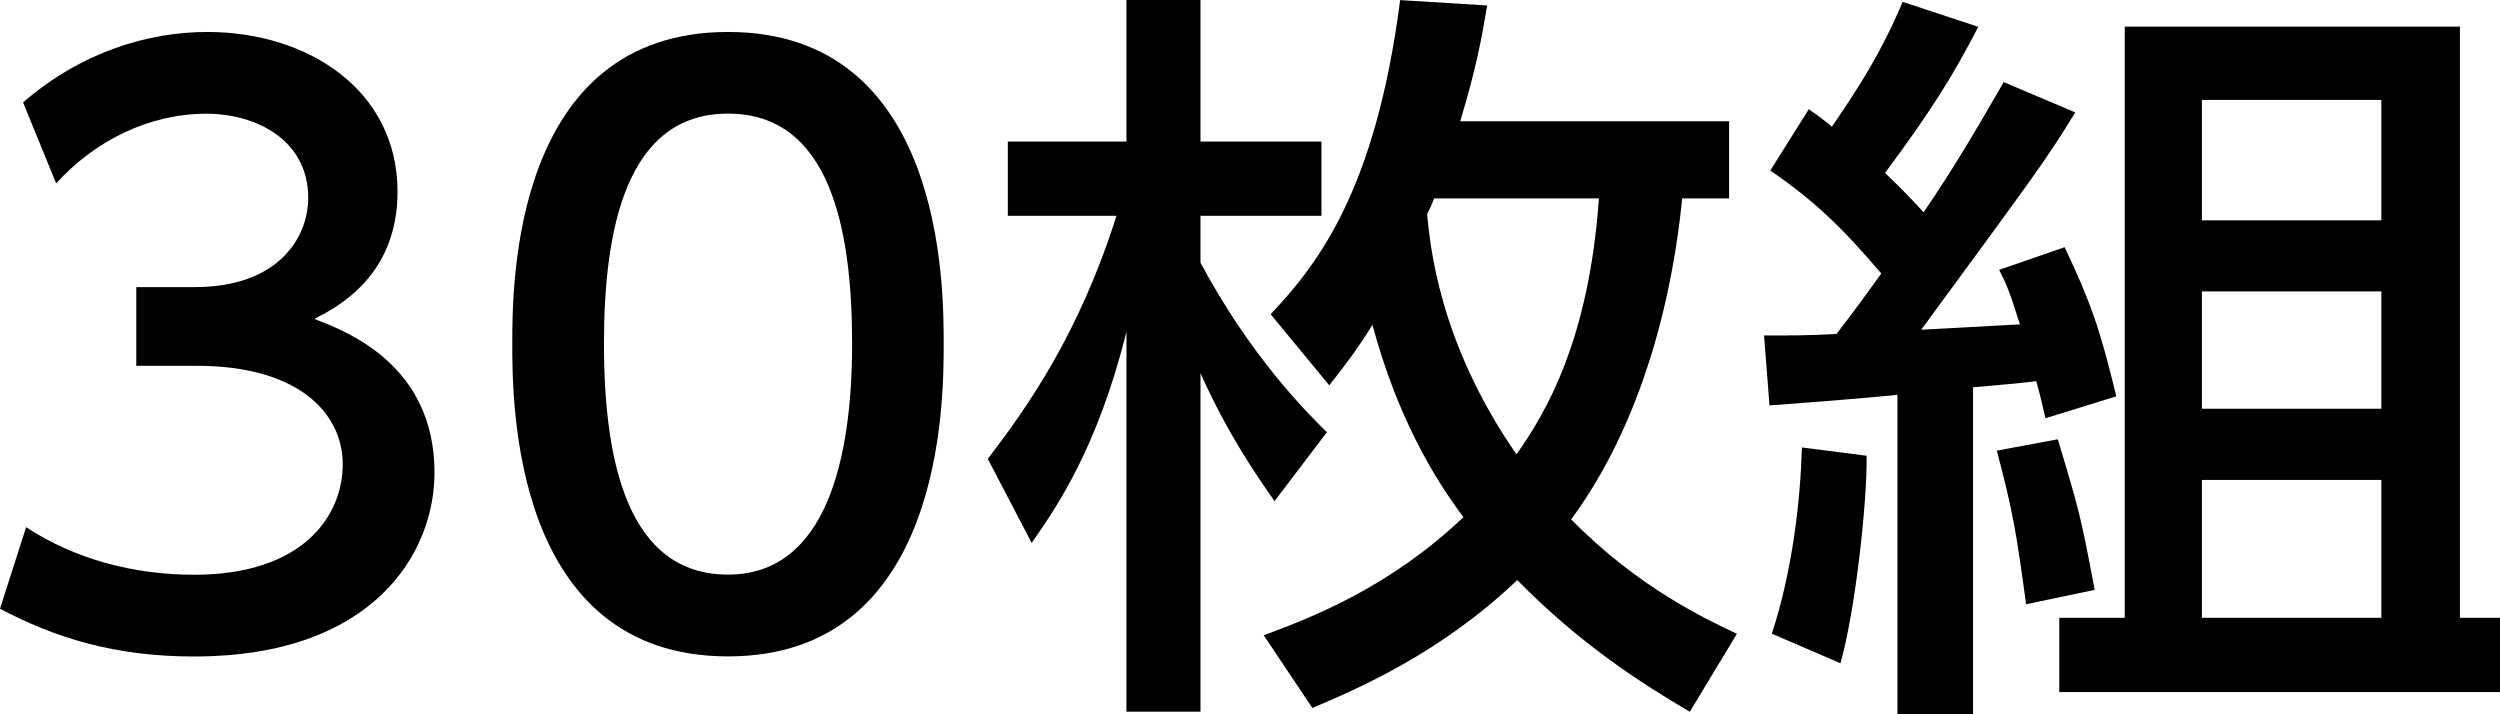
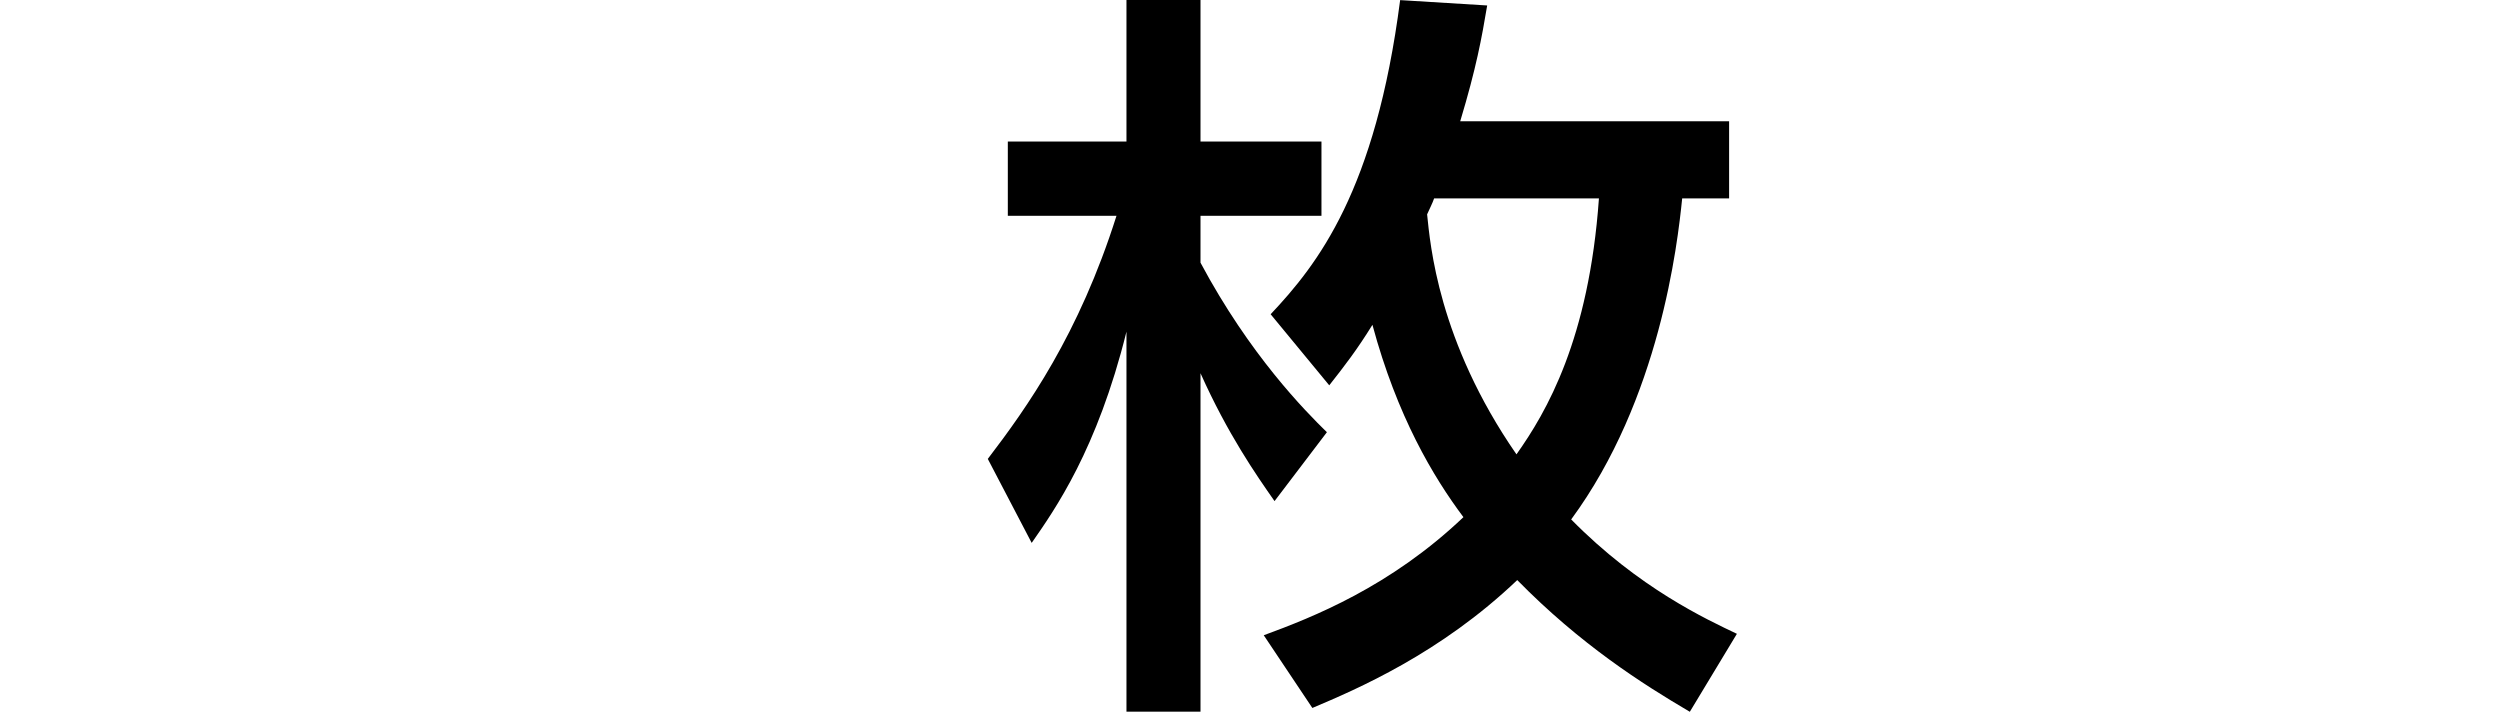
<svg xmlns="http://www.w3.org/2000/svg" fill="none" height="20" viewBox="0 0 70 20" width="70">
-   <path d="M0.727 14.758C2.107 15.668 3.769 16.093 5.429 16.093C8.493 16.093 9.596 14.441 9.596 13C9.596 11.559 8.344 10.243 5.519 10.243H3.816V8.039H5.457C7.784 8.039 8.63 6.662 8.63 5.538C8.63 3.926 7.181 3.184 5.78 3.184C4.161 3.184 2.651 3.948 1.572 5.135L0.646 2.867C2.287 1.447 4.161 0.895 5.802 0.895C8.63 0.895 11.131 2.528 11.131 5.367C11.131 7.743 9.425 8.61 8.8 8.93C9.683 9.269 12.166 10.2 12.166 13.232C12.166 15.5 10.441 18.382 5.435 18.382C3.191 18.382 1.532 17.851 -7.62939e-05 17.045L0.733 14.755L0.727 14.758Z" fill="black" />
-   <path d="M14.344 9.626C14.344 7.993 14.344 0.895 20.385 0.895C26.426 0.895 26.423 8.017 26.423 9.626C26.423 11.235 26.423 18.379 20.385 18.379C14.347 18.379 14.344 11.257 14.344 9.626ZM23.859 9.626C23.859 6.384 23.232 3.181 20.385 3.181C17.539 3.181 16.911 6.402 16.911 9.626C16.911 13.04 17.626 16.089 20.385 16.089C23.145 16.089 23.859 12.826 23.859 9.626Z" fill="black" />
  <path d="M27.66 12.847C28.76 11.406 30.208 9.37 31.262 6.042H28.219V3.963H31.541V0H33.614V3.963H37.001V6.042H33.614V7.355C34.994 9.94 36.547 11.51 37.153 12.102L35.687 14.031C35.168 13.29 34.372 12.145 33.614 10.45V19.927H31.541V9.287C30.721 12.594 29.537 14.267 28.887 15.201L27.657 12.847H27.66ZM48.415 3.395V5.556H47.101C46.97 6.848 46.473 11.174 43.993 14.544C45.892 16.474 47.791 17.344 48.633 17.747L47.315 19.93C45.979 19.145 44.251 18.043 42.483 16.242C40.326 18.299 37.996 19.295 36.746 19.823L35.385 17.787C36.765 17.28 38.925 16.431 40.976 14.48C40.134 13.357 39.12 11.659 38.428 9.095C37.996 9.794 37.651 10.24 37.219 10.789L35.578 8.799C36.895 7.4 38.514 5.343 39.204 0.003L41.641 0.153C41.488 1.065 41.339 1.89 40.886 3.395H48.415ZM40.155 5.556C40.112 5.685 40.025 5.853 39.959 6.002C40.047 6.829 40.261 9.544 42.461 12.722C43.303 11.534 44.49 9.501 44.77 5.556H40.155Z" fill="black" />
-   <path d="M49.394 9.394C50.171 9.394 50.665 9.394 51.423 9.351C51.616 9.098 51.964 8.652 52.676 7.657C51.554 6.344 50.799 5.62 49.568 4.775L50.646 3.059C50.864 3.209 51.206 3.462 51.293 3.547C52.091 2.381 52.672 1.471 53.275 0.052L55.392 0.751C54.677 2.128 54.117 3.041 52.781 4.842C53.384 5.416 53.645 5.712 53.86 5.944C54.764 4.628 55.454 3.422 56.103 2.299L58.108 3.147C57.287 4.485 57.029 4.824 53.794 9.232C54.183 9.211 56.125 9.104 56.557 9.082C56.255 8.106 56.168 7.938 55.976 7.556L57.809 6.921C58.543 8.469 58.8 9.211 59.257 11.097L57.272 11.711C57.163 11.244 57.141 11.119 57.014 10.673C56.691 10.716 55.783 10.801 55.245 10.844V20H53.129V11.055C52.309 11.14 50.973 11.247 49.546 11.351L49.394 9.4V9.394ZM52.265 12.764C52.287 14.037 51.942 17.151 51.532 18.571L49.612 17.744C50.193 15.964 50.41 14.013 50.454 12.529L52.265 12.761V12.764ZM57.617 12.297C58.219 14.291 58.263 14.459 58.651 16.516L56.731 16.919C56.473 15.011 56.364 14.312 55.91 12.618L57.617 12.3V12.297ZM59.493 0.745H68.878V17.298H70V19.377H57.66V17.298H59.493V0.745ZM61.653 2.799V6.17H66.678V2.799H61.653ZM61.653 8.16V11.445H66.678V8.16H61.653ZM61.653 13.439V17.298H66.678V13.439H61.653Z" fill="black" />
</svg>